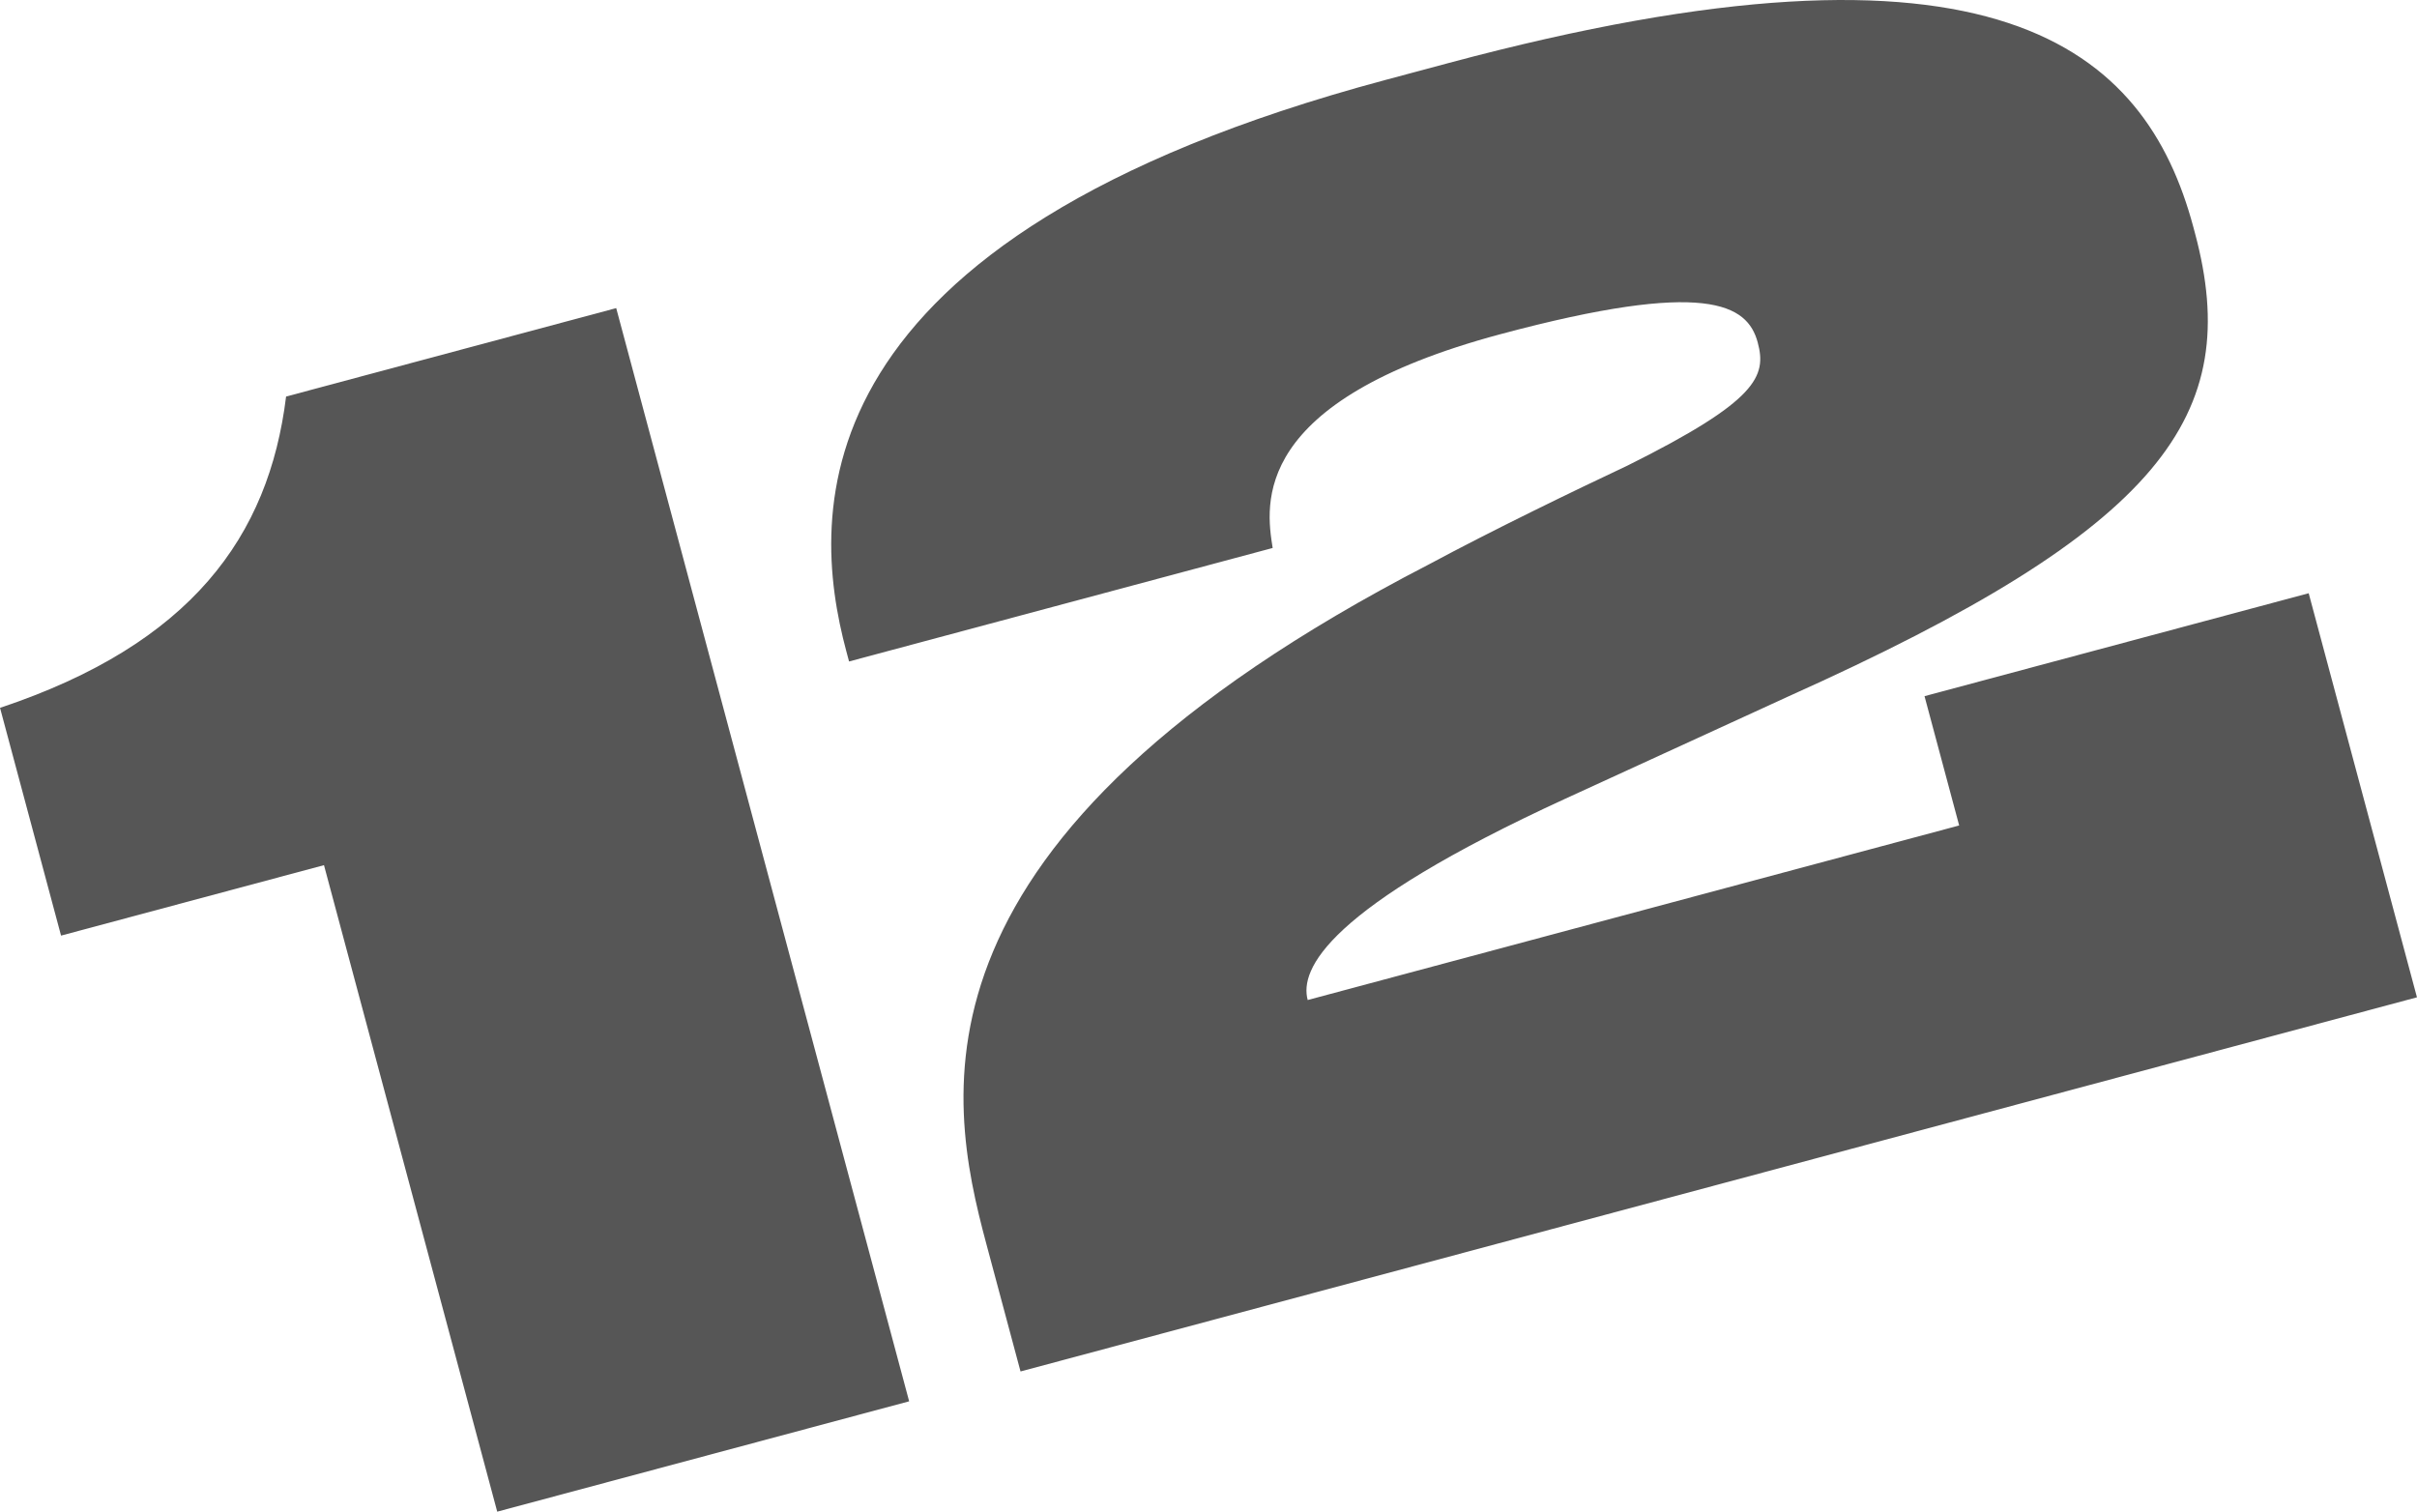
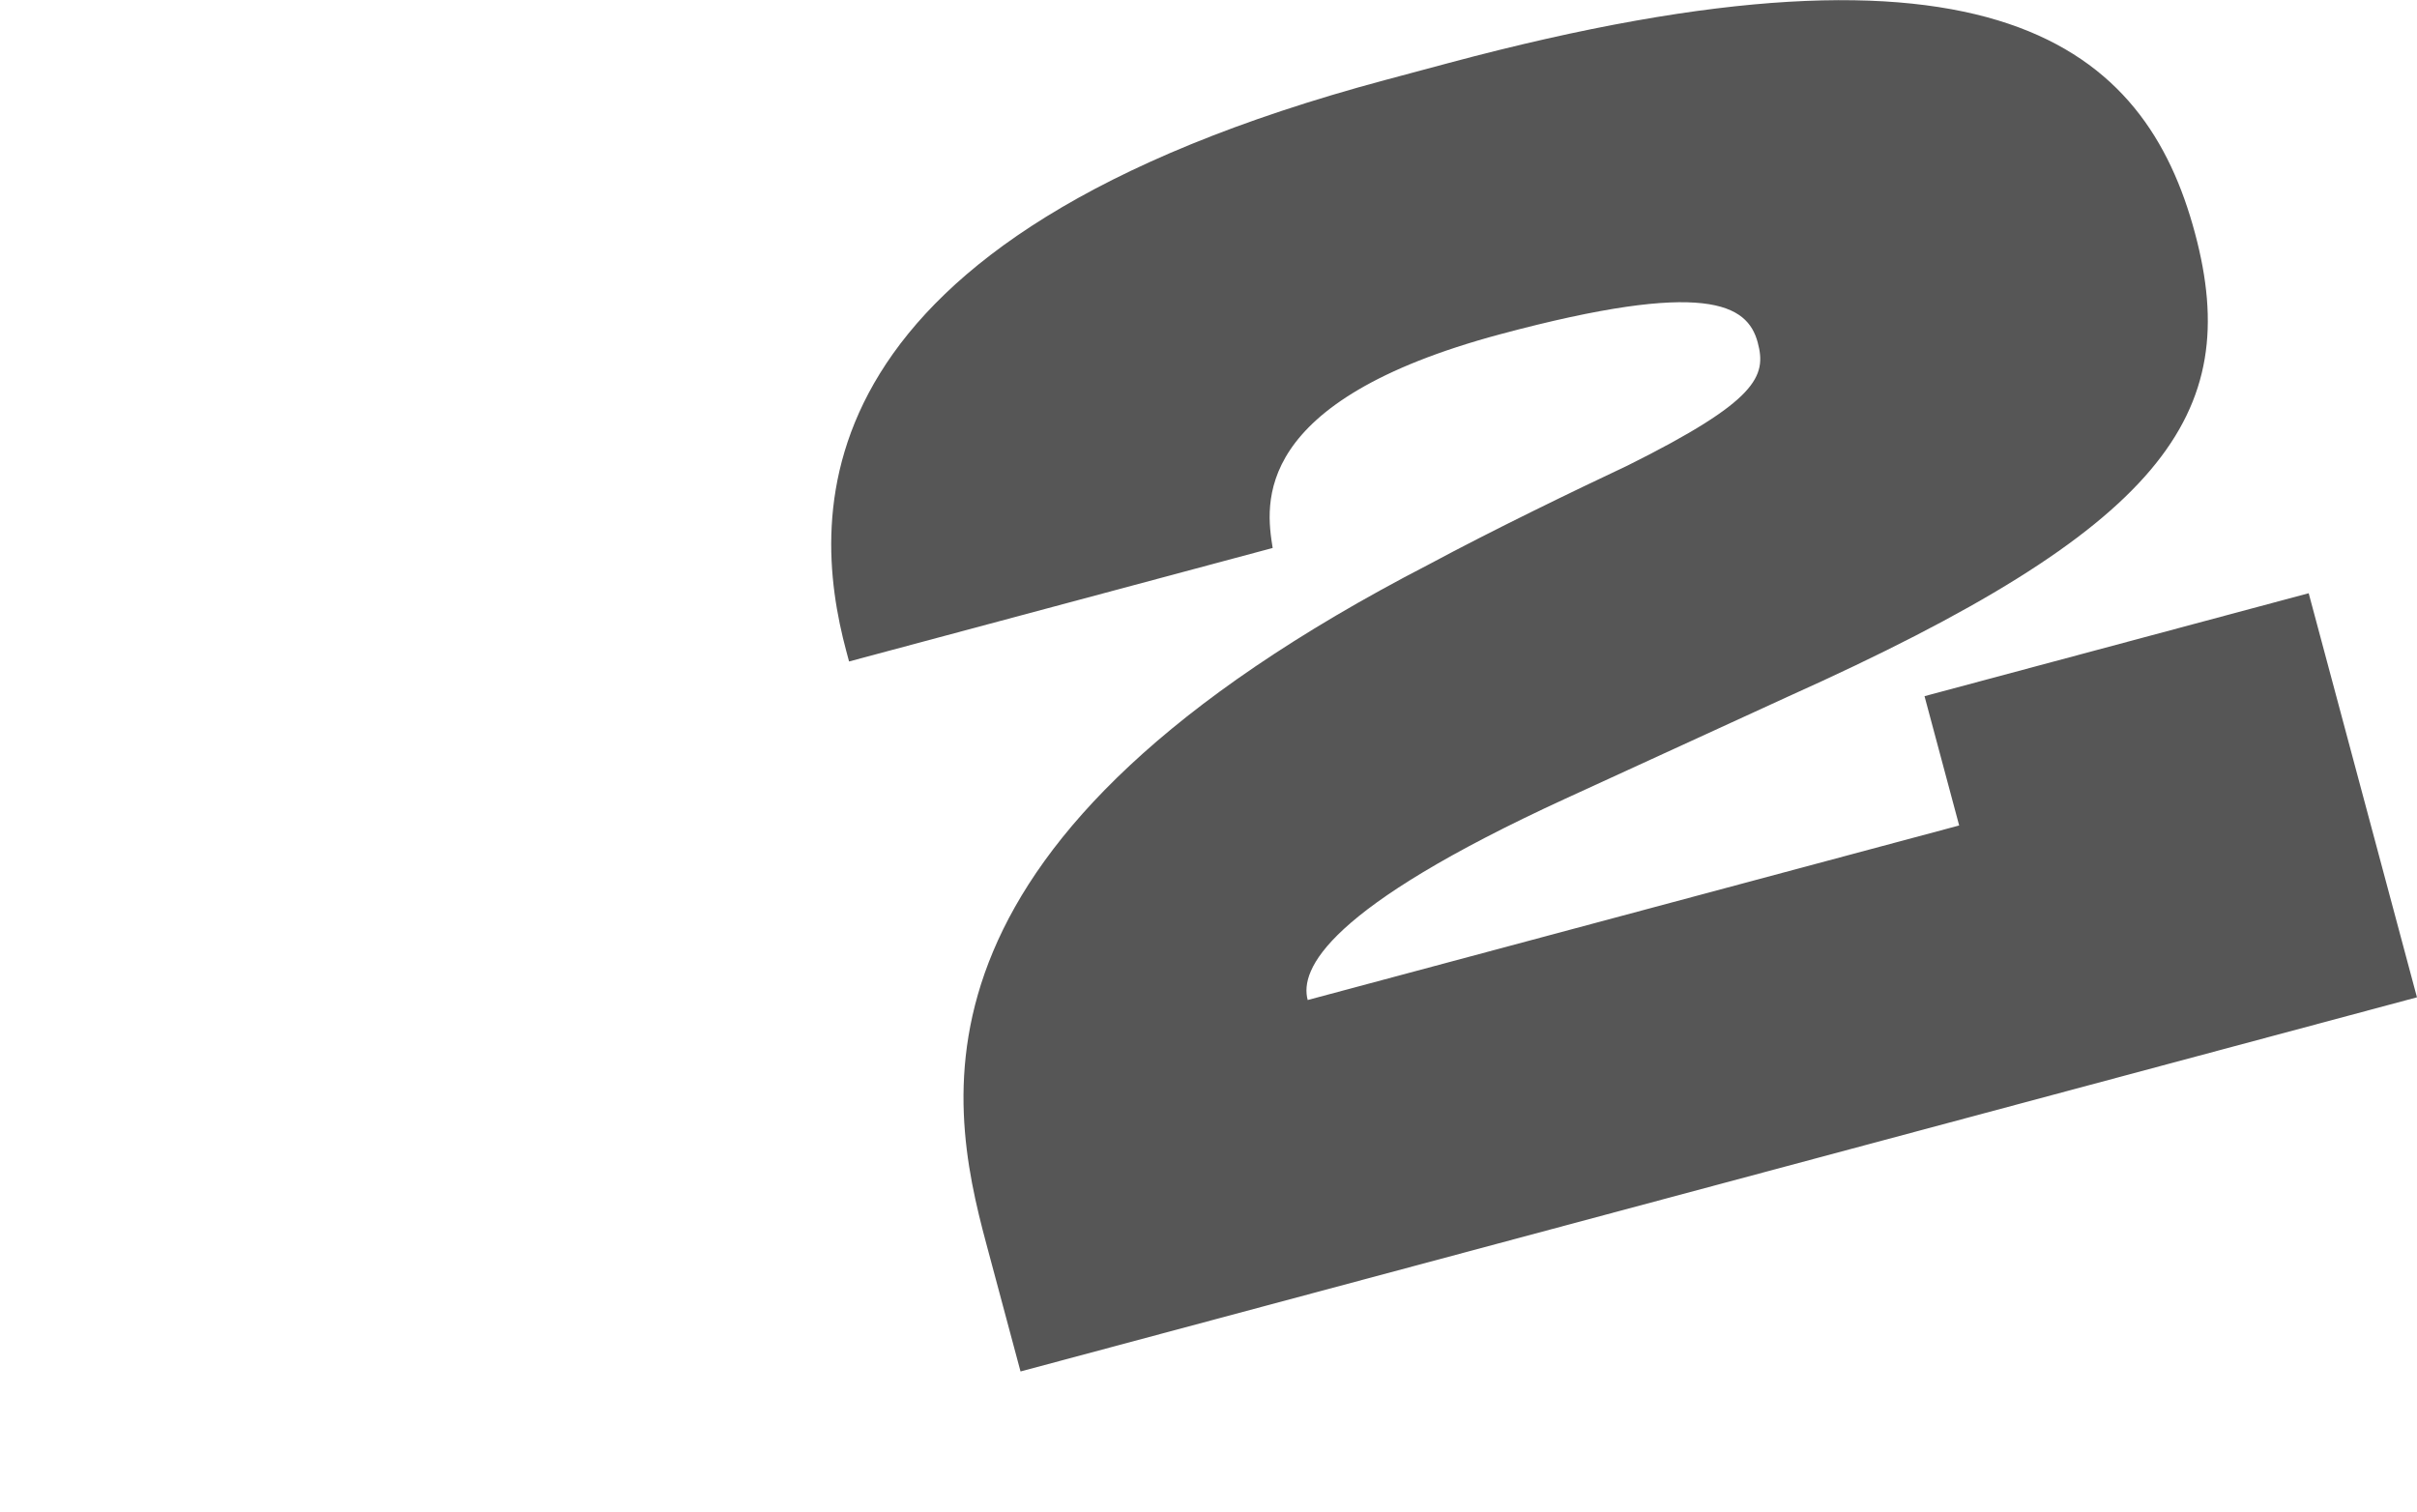
<svg xmlns="http://www.w3.org/2000/svg" width="831" height="520" viewBox="0 0 831 520" fill="none">
-   <path d="M111.39 297.468L170.954 519.762L312.578 481.814L211.861 105.934L98.361 136.346C92.425 184.505 65.72 221.442 0.009 243.382L20.991 321.69L111.39 297.468Z" fill="#565656" />
-   <path d="M830.988 342.907L793.761 203.972L661.679 239.364L673.591 283.823L449.604 343.84C446.761 333.23 456.221 312.285 538.173 274.623L614.873 239.451C743.645 181.663 771.451 142.806 754.664 80.159L754.123 78.138C737.608 16.502 686.19 -28.743 497.86 21.72L476.265 27.506C272.868 82.007 278.247 176.409 290.972 223.899L291.92 227.435L437.562 188.411C435.143 173.356 429.955 137.925 515.834 114.913C586.646 95.939 600.808 104.599 604.328 117.734C607.441 129.354 604.314 137.773 559.678 160.022C541.04 168.806 513.4 182.168 491.285 194.051C308.3 288.566 325.422 376.573 339.094 427.6L350.872 471.553L830.988 342.907Z" fill="#565656" />
+   <path d="M830.988 342.907L793.761 203.972L661.679 239.364L673.591 283.823L449.604 343.84C446.761 333.23 456.221 312.285 538.173 274.623L614.873 239.451C743.645 181.663 771.451 142.806 754.664 80.159C737.608 16.502 686.19 -28.743 497.86 21.72L476.265 27.506C272.868 82.007 278.247 176.409 290.972 223.899L291.92 227.435L437.562 188.411C435.143 173.356 429.955 137.925 515.834 114.913C586.646 95.939 600.808 104.599 604.328 117.734C607.441 129.354 604.314 137.773 559.678 160.022C541.04 168.806 513.4 182.168 491.285 194.051C308.3 288.566 325.422 376.573 339.094 427.6L350.872 471.553L830.988 342.907Z" fill="#565656" />
</svg>